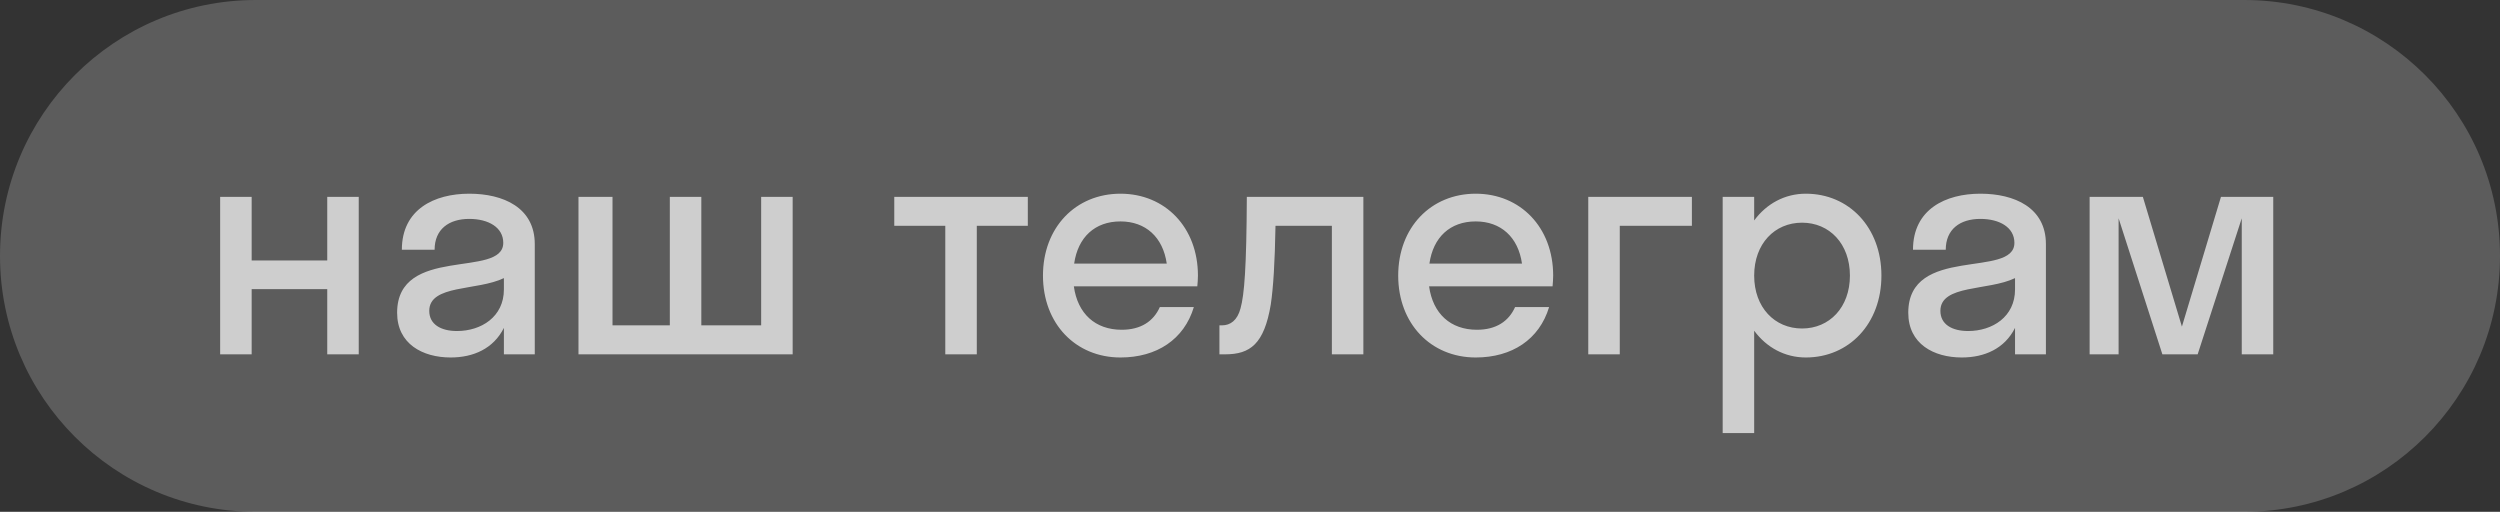
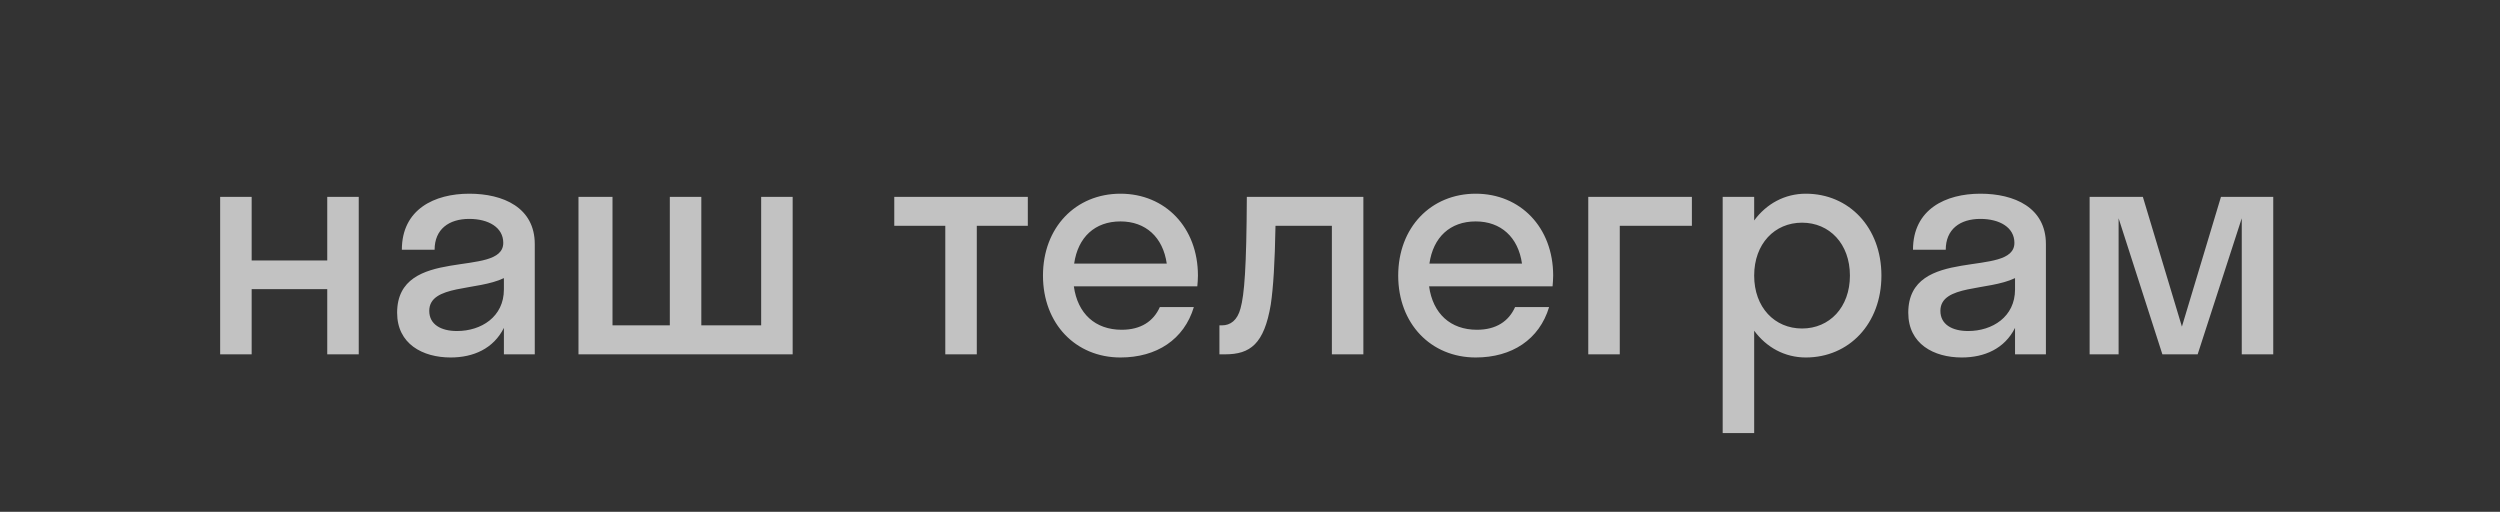
<svg xmlns="http://www.w3.org/2000/svg" width="127" height="26" viewBox="0 0 127 26" fill="none">
  <rect x="0" y="0" width="127" height="26" fill="#333333" stroke="none" />
-   <path d="M0 13C0 5.82 5.82 0 13 0H114C121.18 0 127 5.82 127 13V13C127 20.18 121.18 26 114 26H13C5.82 26 0 20.18 0 13V13Z" fill="white" fill-opacity="0.2" />
-   <path opacity="0.7" d="M12.784 18H11.184V10H12.784V13.232H16.624V10H18.224V18H16.624V14.688H12.784V18ZM22.894 18.16C21.47 18.16 20.174 17.472 20.174 15.888C20.174 12.432 25.566 14.16 25.566 12.336C25.566 11.552 24.814 11.12 23.838 11.12C22.798 11.12 22.078 11.648 22.078 12.688H20.414C20.414 10.624 22.078 9.84 23.838 9.84C25.566 9.84 27.166 10.544 27.166 12.4V18H25.598V16.656C25.07 17.712 24.046 18.16 22.894 18.16ZM21.806 15.792C21.806 16.48 22.398 16.816 23.214 16.816C24.446 16.816 25.598 16.096 25.598 14.704V14.128C24.238 14.784 21.806 14.448 21.806 15.792ZM31.115 10V16.528H34.027V10H35.627V16.528H38.667V10H40.267V18H29.387V10H31.115ZM49.621 18H48.021V11.472H45.429V10H52.213V11.472H49.621V18ZM60.823 14.544H54.551C54.743 15.936 55.639 16.752 56.983 16.752C57.959 16.752 58.599 16.32 58.919 15.6H60.647C60.151 17.248 58.759 18.16 56.919 18.16C54.647 18.16 52.983 16.448 52.983 14C52.983 11.552 54.647 9.84 56.919 9.84C59.191 9.84 60.855 11.552 60.855 14C60.855 14.192 60.839 14.368 60.823 14.544ZM56.919 11.248C55.623 11.248 54.759 12.048 54.567 13.392H59.271C59.079 12.048 58.199 11.248 56.919 11.248ZM69.259 18H67.659V11.472H64.795C64.763 13.344 64.683 14.608 64.555 15.472C64.219 17.472 63.515 18 62.235 18H61.947V16.528H62.075C62.507 16.528 62.859 16.272 63.019 15.664C63.211 14.976 63.323 13.6 63.339 10H69.259V18ZM78.87 14.544H72.597C72.79 15.936 73.686 16.752 75.029 16.752C76.005 16.752 76.645 16.32 76.966 15.6H78.694C78.198 17.248 76.805 18.16 74.966 18.16C72.694 18.16 71.029 16.448 71.029 14C71.029 11.552 72.694 9.84 74.966 9.84C77.237 9.84 78.901 11.552 78.901 14C78.901 14.192 78.885 14.368 78.87 14.544ZM74.966 11.248C73.669 11.248 72.805 12.048 72.614 13.392H77.317C77.126 12.048 76.246 11.248 74.966 11.248ZM82.284 18H80.684V10H85.948V11.472H82.284V18ZM89.112 22H87.512V10H89.112V11.2C89.736 10.352 90.664 9.84 91.736 9.84C93.928 9.84 95.576 11.552 95.576 14C95.576 16.448 93.928 18.16 91.736 18.16C90.664 18.16 89.736 17.648 89.112 16.8V22ZM91.544 16.688C92.936 16.688 93.976 15.616 93.976 14C93.976 12.384 92.936 11.312 91.544 11.312C90.152 11.312 89.112 12.384 89.112 14C89.112 15.616 90.152 16.688 91.544 16.688ZM99.66 18.16C98.236 18.16 96.94 17.472 96.94 15.888C96.94 12.432 102.332 14.16 102.332 12.336C102.332 11.552 101.58 11.12 100.604 11.12C99.564 11.12 98.844 11.648 98.844 12.688H97.18C97.18 10.624 98.844 9.84 100.604 9.84C102.332 9.84 103.932 10.544 103.932 12.4V18H102.364V16.656C101.836 17.712 100.812 18.16 99.66 18.16ZM98.572 15.792C98.572 16.48 99.164 16.816 99.98 16.816C101.212 16.816 102.364 16.096 102.364 14.704V14.128C101.004 14.784 98.572 14.448 98.572 15.792ZM111.641 18H109.849L107.625 11.088V18H106.153V10H108.857L110.841 16.592L112.825 10H115.481V18H113.881V11.088L111.641 18Z" fill="white" />
+   <path opacity="0.7" d="M12.784 18H11.184V10H12.784V13.232H16.624V10H18.224V18H16.624V14.688H12.784V18ZM22.894 18.16C21.47 18.16 20.174 17.472 20.174 15.888C20.174 12.432 25.566 14.16 25.566 12.336C25.566 11.552 24.814 11.12 23.838 11.12C22.798 11.12 22.078 11.648 22.078 12.688H20.414C20.414 10.624 22.078 9.84 23.838 9.84C25.566 9.84 27.166 10.544 27.166 12.4V18H25.598V16.656C25.07 17.712 24.046 18.16 22.894 18.16ZM21.806 15.792C21.806 16.48 22.398 16.816 23.214 16.816C24.446 16.816 25.598 16.096 25.598 14.704V14.128C24.238 14.784 21.806 14.448 21.806 15.792ZM31.115 10V16.528H34.027V10H35.627V16.528H38.667V10H40.267V18H29.387V10H31.115ZM49.621 18H48.021V11.472H45.429V10H52.213V11.472H49.621ZM60.823 14.544H54.551C54.743 15.936 55.639 16.752 56.983 16.752C57.959 16.752 58.599 16.32 58.919 15.6H60.647C60.151 17.248 58.759 18.16 56.919 18.16C54.647 18.16 52.983 16.448 52.983 14C52.983 11.552 54.647 9.84 56.919 9.84C59.191 9.84 60.855 11.552 60.855 14C60.855 14.192 60.839 14.368 60.823 14.544ZM56.919 11.248C55.623 11.248 54.759 12.048 54.567 13.392H59.271C59.079 12.048 58.199 11.248 56.919 11.248ZM69.259 18H67.659V11.472H64.795C64.763 13.344 64.683 14.608 64.555 15.472C64.219 17.472 63.515 18 62.235 18H61.947V16.528H62.075C62.507 16.528 62.859 16.272 63.019 15.664C63.211 14.976 63.323 13.6 63.339 10H69.259V18ZM78.87 14.544H72.597C72.79 15.936 73.686 16.752 75.029 16.752C76.005 16.752 76.645 16.32 76.966 15.6H78.694C78.198 17.248 76.805 18.16 74.966 18.16C72.694 18.16 71.029 16.448 71.029 14C71.029 11.552 72.694 9.84 74.966 9.84C77.237 9.84 78.901 11.552 78.901 14C78.901 14.192 78.885 14.368 78.87 14.544ZM74.966 11.248C73.669 11.248 72.805 12.048 72.614 13.392H77.317C77.126 12.048 76.246 11.248 74.966 11.248ZM82.284 18H80.684V10H85.948V11.472H82.284V18ZM89.112 22H87.512V10H89.112V11.2C89.736 10.352 90.664 9.84 91.736 9.84C93.928 9.84 95.576 11.552 95.576 14C95.576 16.448 93.928 18.16 91.736 18.16C90.664 18.16 89.736 17.648 89.112 16.8V22ZM91.544 16.688C92.936 16.688 93.976 15.616 93.976 14C93.976 12.384 92.936 11.312 91.544 11.312C90.152 11.312 89.112 12.384 89.112 14C89.112 15.616 90.152 16.688 91.544 16.688ZM99.66 18.16C98.236 18.16 96.94 17.472 96.94 15.888C96.94 12.432 102.332 14.16 102.332 12.336C102.332 11.552 101.58 11.12 100.604 11.12C99.564 11.12 98.844 11.648 98.844 12.688H97.18C97.18 10.624 98.844 9.84 100.604 9.84C102.332 9.84 103.932 10.544 103.932 12.4V18H102.364V16.656C101.836 17.712 100.812 18.16 99.66 18.16ZM98.572 15.792C98.572 16.48 99.164 16.816 99.98 16.816C101.212 16.816 102.364 16.096 102.364 14.704V14.128C101.004 14.784 98.572 14.448 98.572 15.792ZM111.641 18H109.849L107.625 11.088V18H106.153V10H108.857L110.841 16.592L112.825 10H115.481V18H113.881V11.088L111.641 18Z" fill="white" />
</svg>